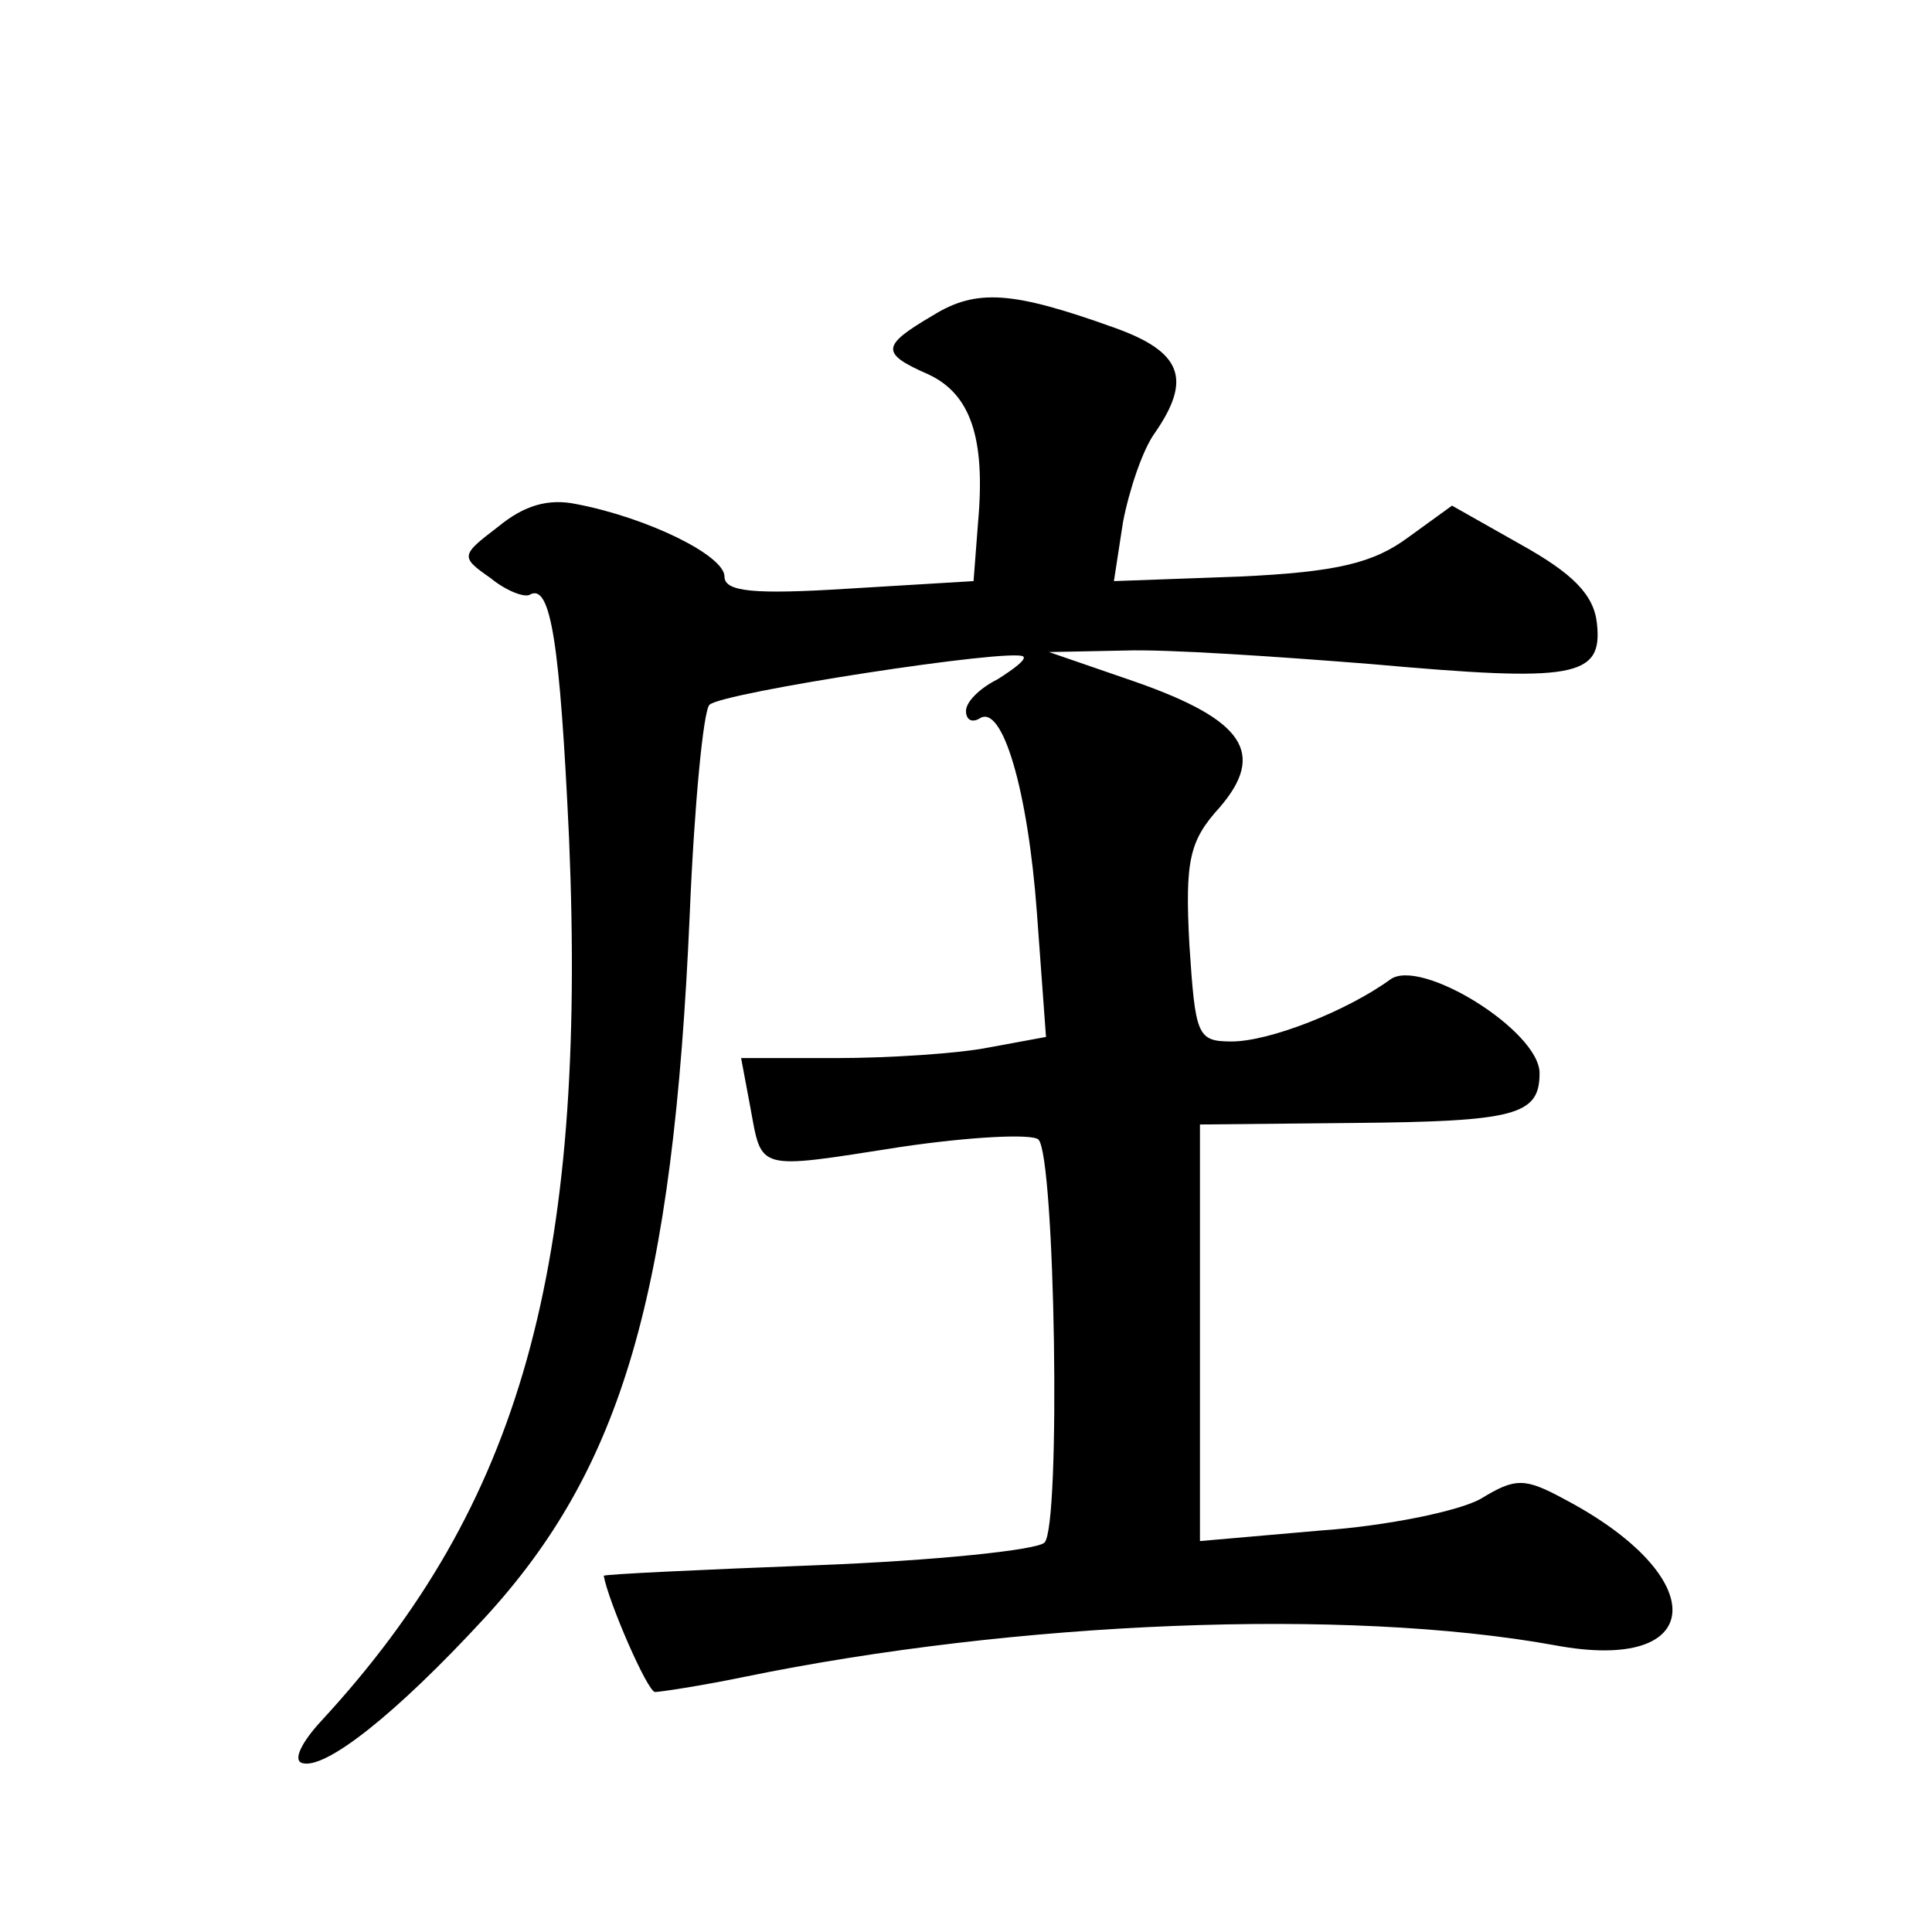
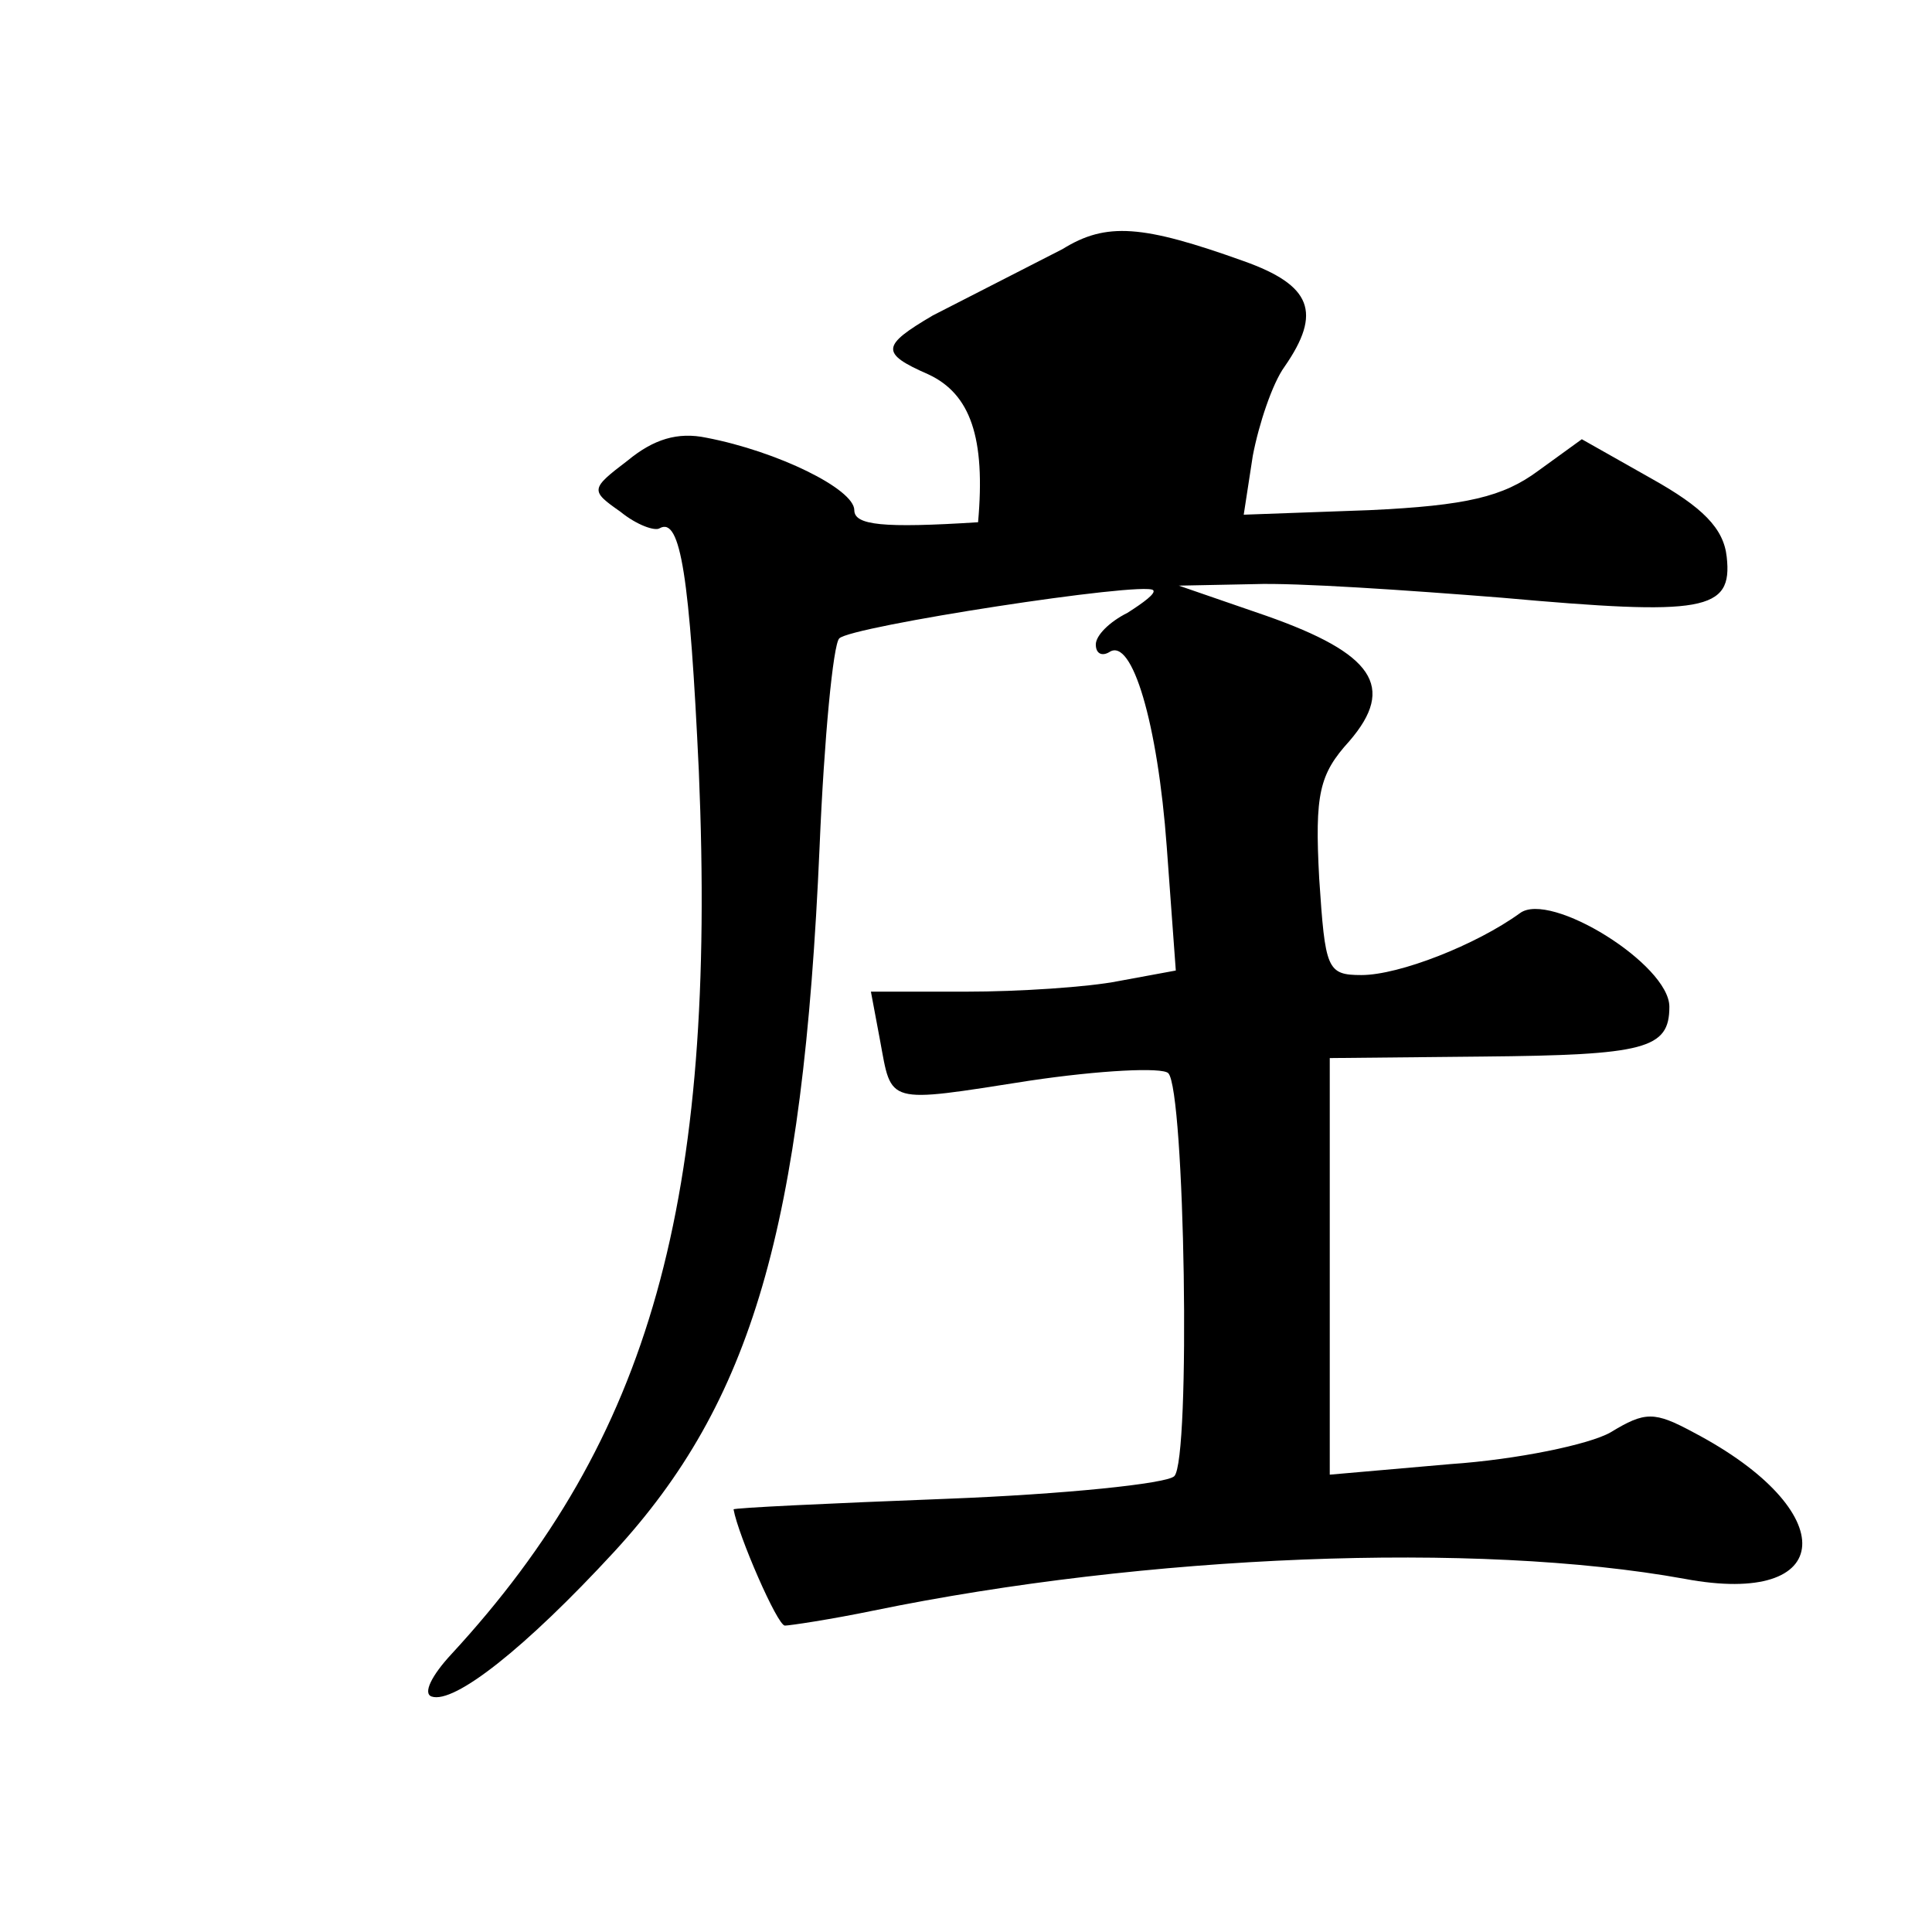
<svg xmlns="http://www.w3.org/2000/svg" version="1.0" width="128pt" height="128pt" viewBox="0 0 128 128" preserveAspectRatio="xMidYMid meet">
  <g transform="translate(0,128) scale(0.1,-0.1)" fill="#0" stroke="none">
-     <path d="M618 1071 c-34 -20 -35 -25 -3 -39 28 -13 38 -42 33 -98 l-3 -39 -83 -5 c-63 -4 -82 -2 -82 8 0 14 -51 39 -98 48 -19 4 -35 -1 -52 -15 -25 -19 -25 -20 -5 -34 11 -9 23 -13 26 -11 14 8 20 -33 26 -161 12 -285 -32 -442 -164 -585 -13 -14 -19 -26 -13 -28 15 -5 62 32 121 96 91 99 125 214 136 467 3 72 9 134 13 138 7 8 202 38 208 32 2 -2 -6 -8 -17 -15 -12 -6 -21 -15 -21 -21 0 -6 4 -8 9 -5 15 10 32 -47 38 -129 l6 -82 -38 -7 c-20 -4 -66 -7 -101 -7 l-63 0 6 -32 c8 -43 3 -42 99 -27 47 7 88 9 92 5 11 -11 15 -256 4 -267 -5 -5 -73 -12 -151 -15 -78 -3 -141 -6 -141 -7 3 -17 29 -77 34 -77 3 0 30 4 59 10 180 37 399 46 537 21 101 -19 105 45 6 97 -26 14 -32 14 -55 0 -14 -8 -62 -18 -106 -21 l-80 -7 0 138 0 138 101 1 c108 1 124 5 124 33 0 28 -79 77 -99 62 -29 -21 -80 -41 -105 -41 -23 0 -24 4 -28 64 -3 56 0 69 20 91 31 36 16 58 -55 83 l-58 20 50 1 c28 1 101 -4 164 -9 134 -12 153 -9 149 27 -2 19 -16 33 -50 52 l-46 26 -29 -21 c-23 -17 -47 -23 -112 -26 l-83 -3 6 39 c4 21 13 48 21 59 25 36 18 54 -27 70 -67 24 -91 26 -120 8z" />
+     <path d="M618 1071 c-34 -20 -35 -25 -3 -39 28 -13 38 -42 33 -98 c-63 -4 -82 -2 -82 8 0 14 -51 39 -98 48 -19 4 -35 -1 -52 -15 -25 -19 -25 -20 -5 -34 11 -9 23 -13 26 -11 14 8 20 -33 26 -161 12 -285 -32 -442 -164 -585 -13 -14 -19 -26 -13 -28 15 -5 62 32 121 96 91 99 125 214 136 467 3 72 9 134 13 138 7 8 202 38 208 32 2 -2 -6 -8 -17 -15 -12 -6 -21 -15 -21 -21 0 -6 4 -8 9 -5 15 10 32 -47 38 -129 l6 -82 -38 -7 c-20 -4 -66 -7 -101 -7 l-63 0 6 -32 c8 -43 3 -42 99 -27 47 7 88 9 92 5 11 -11 15 -256 4 -267 -5 -5 -73 -12 -151 -15 -78 -3 -141 -6 -141 -7 3 -17 29 -77 34 -77 3 0 30 4 59 10 180 37 399 46 537 21 101 -19 105 45 6 97 -26 14 -32 14 -55 0 -14 -8 -62 -18 -106 -21 l-80 -7 0 138 0 138 101 1 c108 1 124 5 124 33 0 28 -79 77 -99 62 -29 -21 -80 -41 -105 -41 -23 0 -24 4 -28 64 -3 56 0 69 20 91 31 36 16 58 -55 83 l-58 20 50 1 c28 1 101 -4 164 -9 134 -12 153 -9 149 27 -2 19 -16 33 -50 52 l-46 26 -29 -21 c-23 -17 -47 -23 -112 -26 l-83 -3 6 39 c4 21 13 48 21 59 25 36 18 54 -27 70 -67 24 -91 26 -120 8z" />
  </g>
</svg>